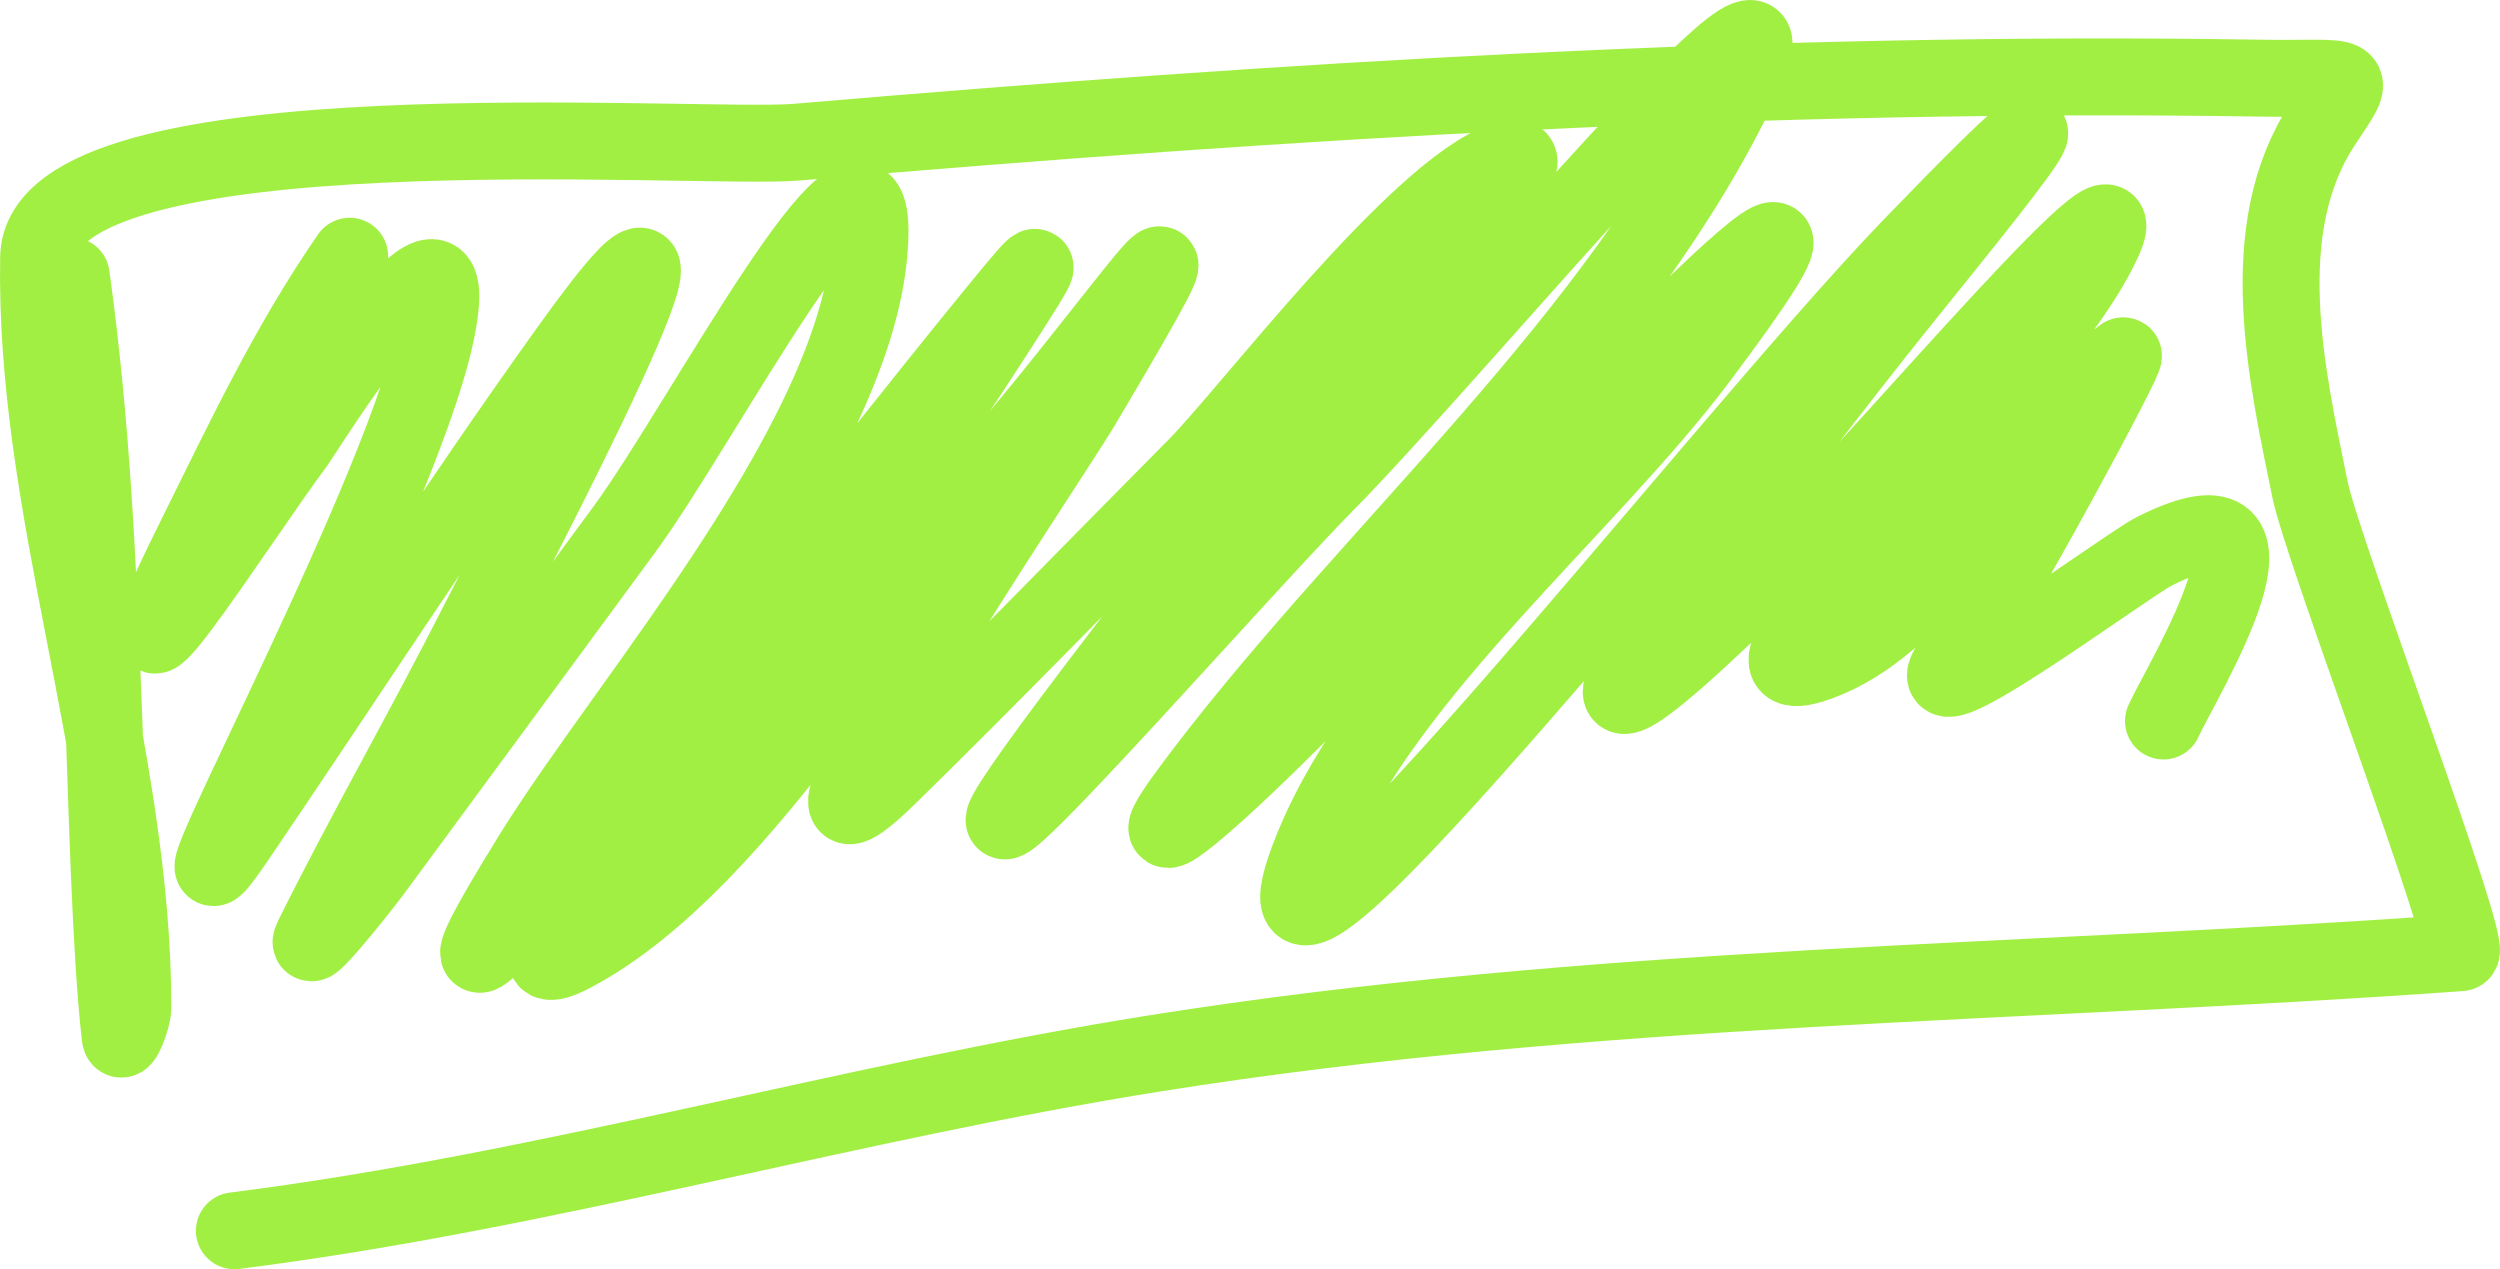
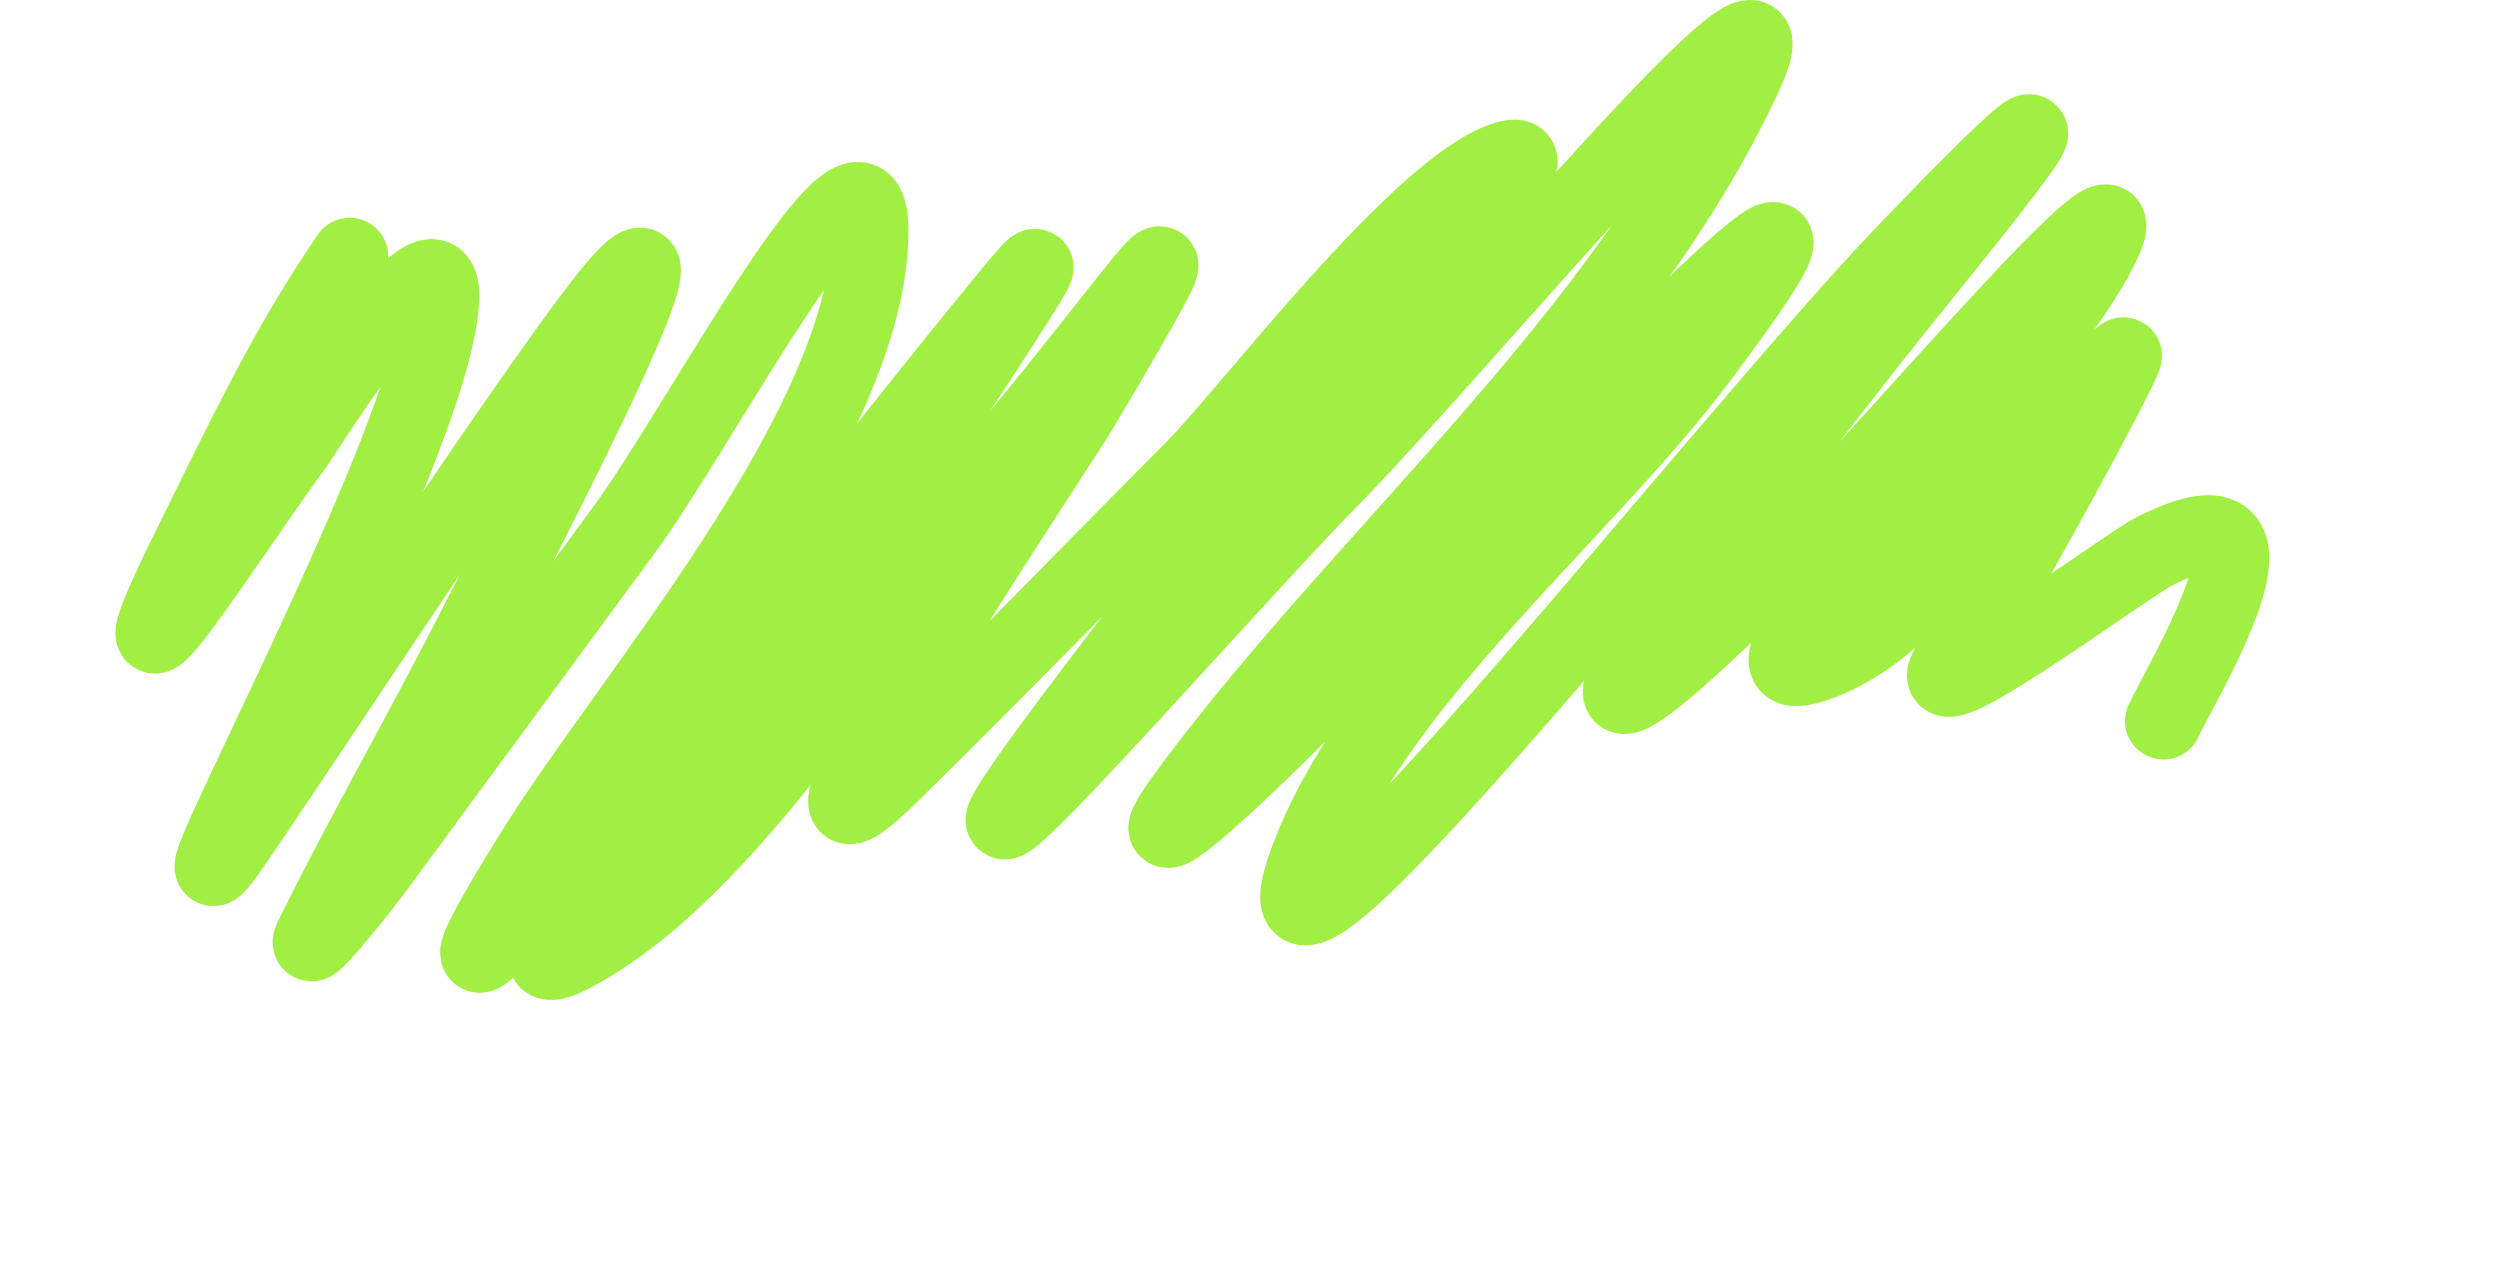
<svg xmlns="http://www.w3.org/2000/svg" width="65" height="33" viewBox="0 0 65 33" fill="none">
-   <path d="M1.852 7.17C2.389 11.027 2.554 14.834 2.701 18.729C2.774 20.678 2.869 24.739 3.125 26.958C3.157 27.233 3.455 26.474 3.455 26.197C3.455 19.596 0.887 13.201 1.004 6.694C1.077 2.626 18.206 3.911 20.706 3.697C33.417 2.613 46.026 1.828 58.79 2.032C61.287 2.072 61.34 1.787 60.392 3.222C58.581 5.964 59.452 9.751 60.062 12.735C60.394 14.354 64.353 24.742 63.974 24.77C52.607 25.589 41.394 25.581 30.038 27.386C22.01 28.662 14.152 30.984 6.094 32" stroke="#A2EF44" stroke-width="2" stroke-linecap="round" />
  <path d="M9.092 6.662C7.477 9.004 6.353 11.411 5.091 13.95C2.038 20.098 6.205 13.514 7.711 11.505C7.818 11.363 12.272 4.225 11.331 8.676C10.357 13.286 3.495 25.704 6.139 21.814C9.03 17.561 11.81 13.242 14.808 9.06C20.018 1.793 12.894 15.281 12.427 16.204C11.04 18.943 9.506 21.606 8.14 24.356C7.793 25.054 9.248 23.255 9.712 22.63C10.472 21.604 15.731 14.449 16.238 13.759C18.222 11.057 22.62 2.63 22.62 5.991C22.62 11.056 16.386 18.116 13.856 22.198C8.723 30.477 19.173 16.52 19.81 15.725C21.845 13.185 23.849 10.621 25.907 8.101C27.297 6.399 27.187 6.618 25.955 8.532C24.2 11.257 22.169 14.197 20.334 16.828C18.497 19.462 12.074 26.286 14.904 24.787C19.402 22.404 23.531 14.917 26.717 11.073C29.691 7.486 32.004 4.011 28.098 10.594C27.37 11.822 19.099 24.095 23.097 20.184C25.802 17.537 28.432 14.814 31.099 12.128C32.463 10.755 36.88 4.914 39.102 4.169C40.681 3.639 37.089 6.837 36.053 8.149C32.757 12.323 32.442 12.731 29.194 16.971C20.859 27.853 31.739 15.334 34.434 12.608C37.982 9.018 47.443 -2.52 45.294 2.059C42.156 8.749 35.722 14.263 31.29 20.088C30.647 20.933 29.513 22.443 31.29 20.903C33.138 19.301 36.04 16.224 37.53 14.67C38.767 13.379 50.827 0.474 44.151 9.347C41.235 13.224 36.005 17.488 34.148 22.006C31.353 28.805 44.584 11.7 49.677 6.422C56.104 -0.238 50.88 5.976 48.676 8.772C45.924 12.263 36.931 23.865 46.342 14.526C49.045 11.844 56.294 3.181 54.535 6.566C52.574 10.341 43.508 18.745 47.438 17.163C50.592 15.893 52.443 11.251 55.202 9.251C55.406 9.104 51.847 15.727 50.82 17.115C49.329 19.129 55.258 14.714 56.012 14.334C60.085 12.284 56.713 17.721 56.25 18.746" stroke="#A2EF44" stroke-width="2" stroke-linecap="round" />
</svg>